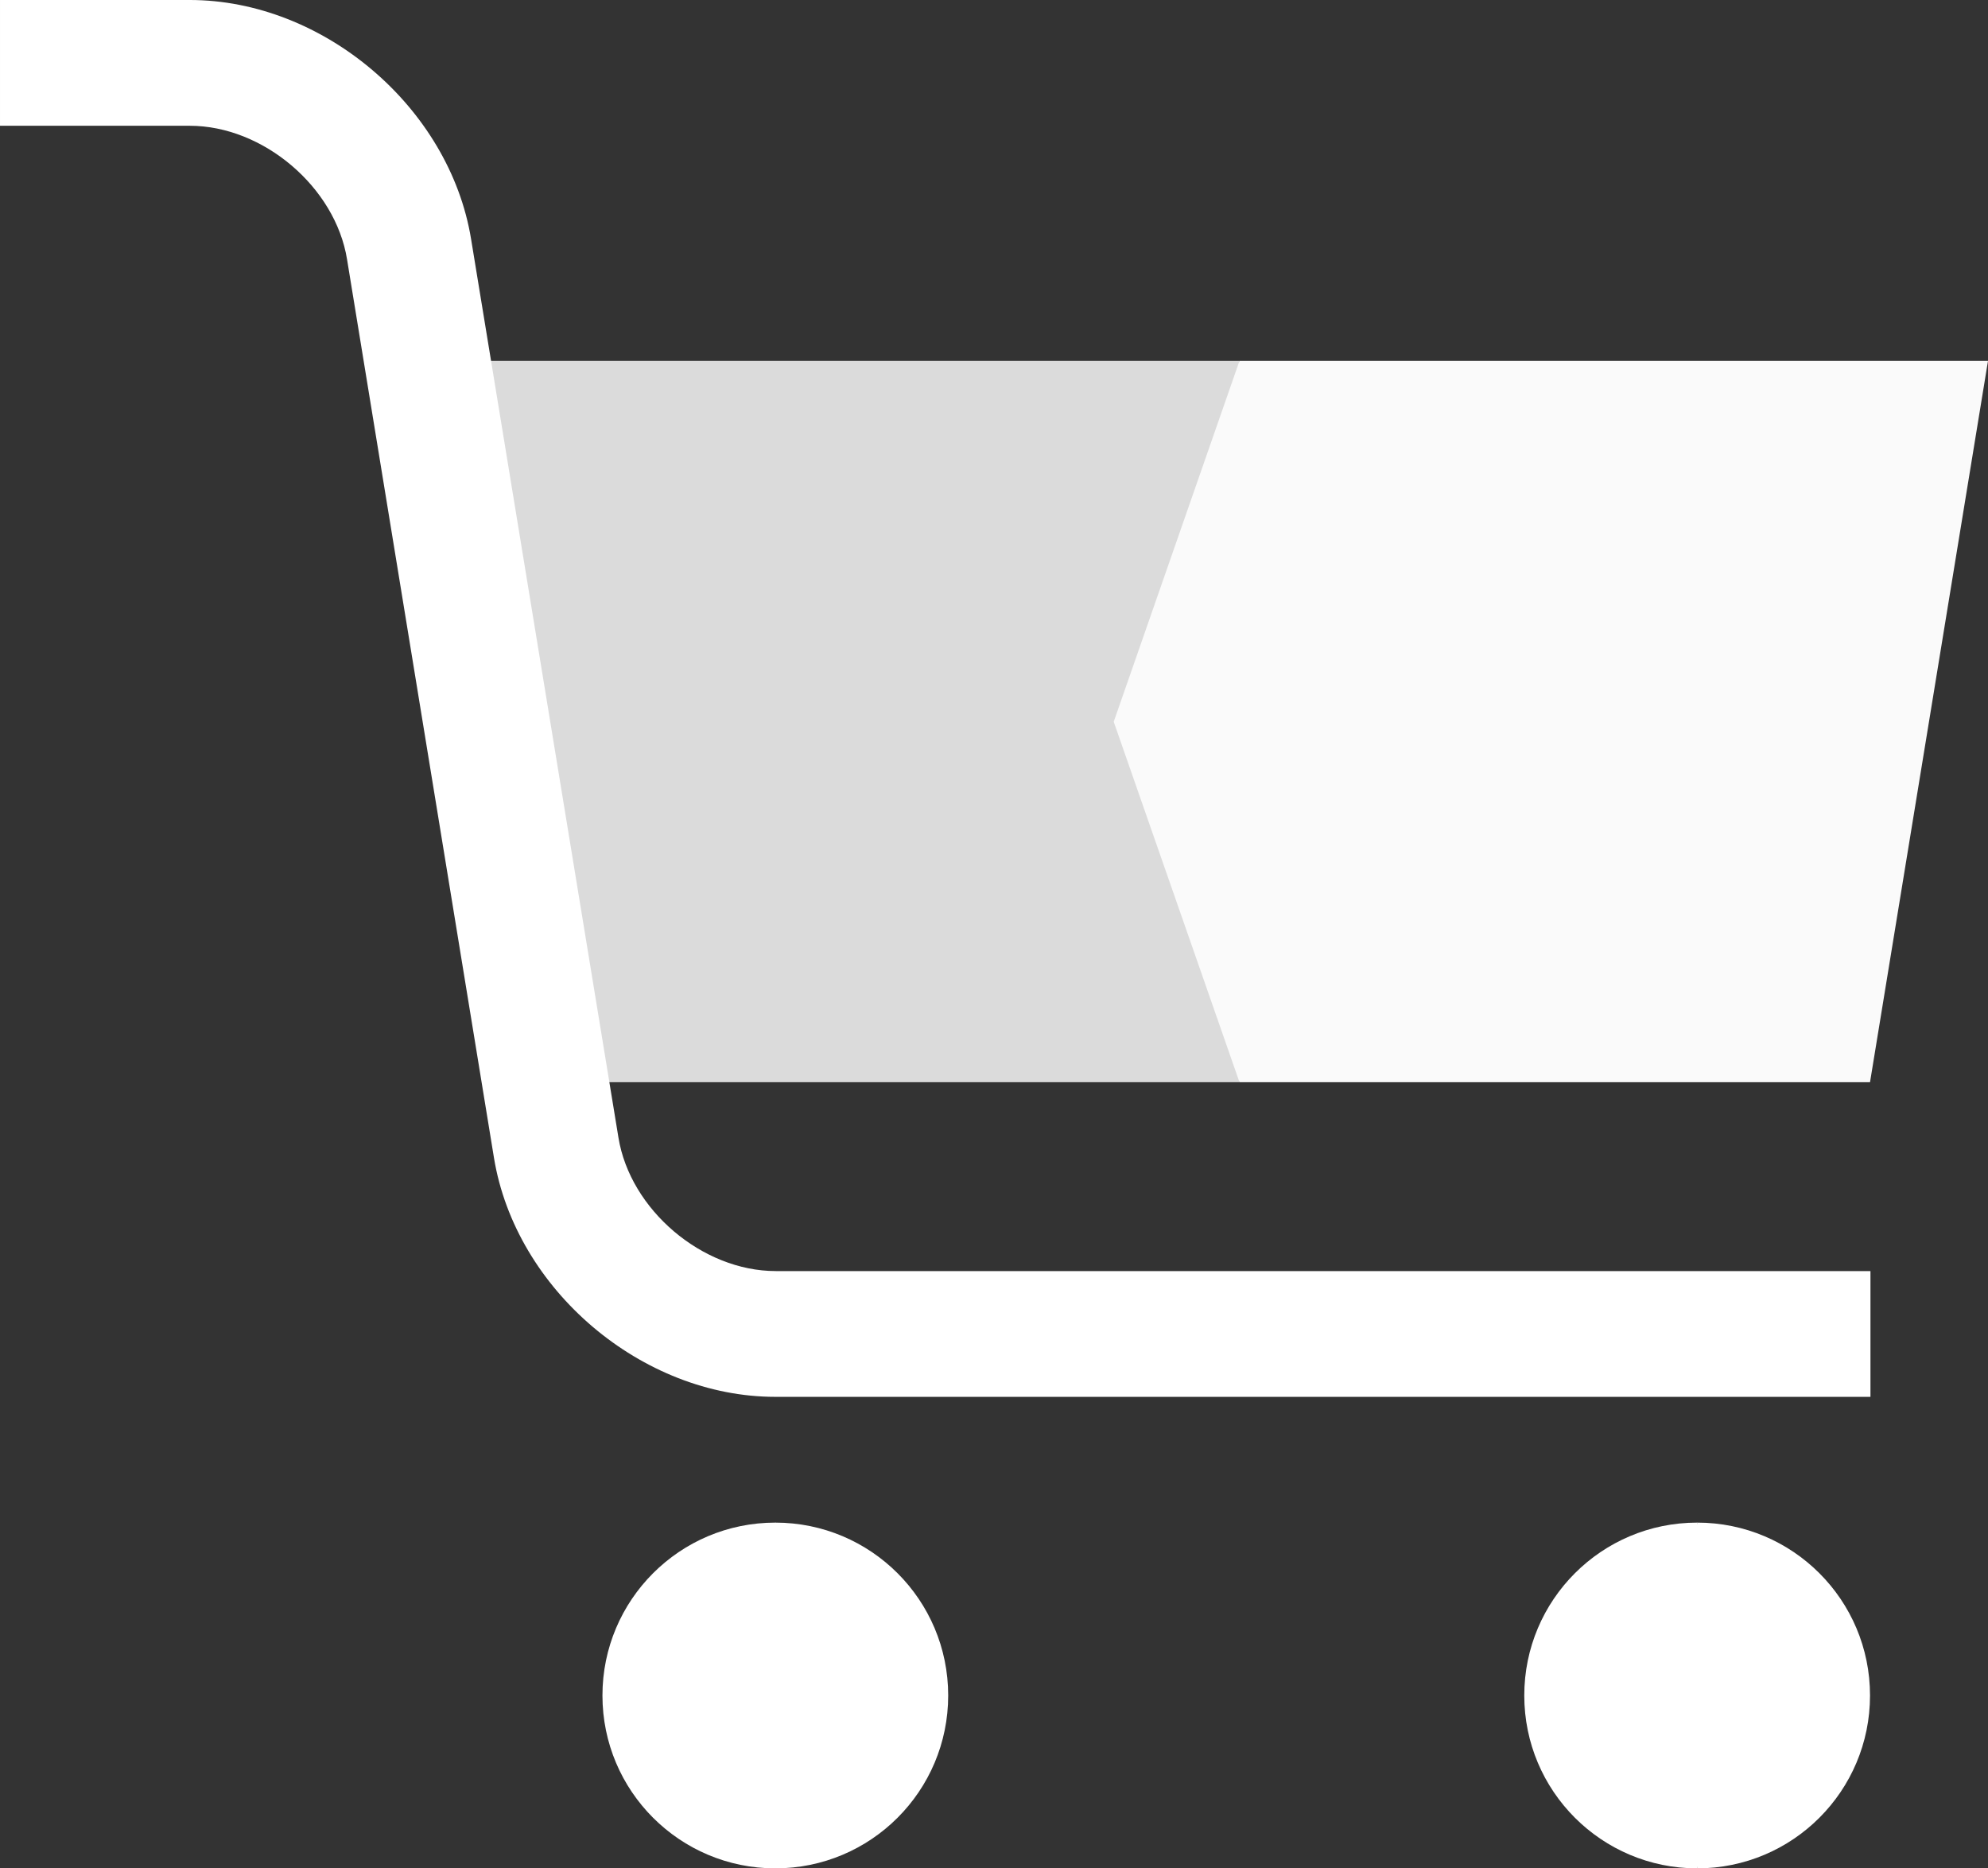
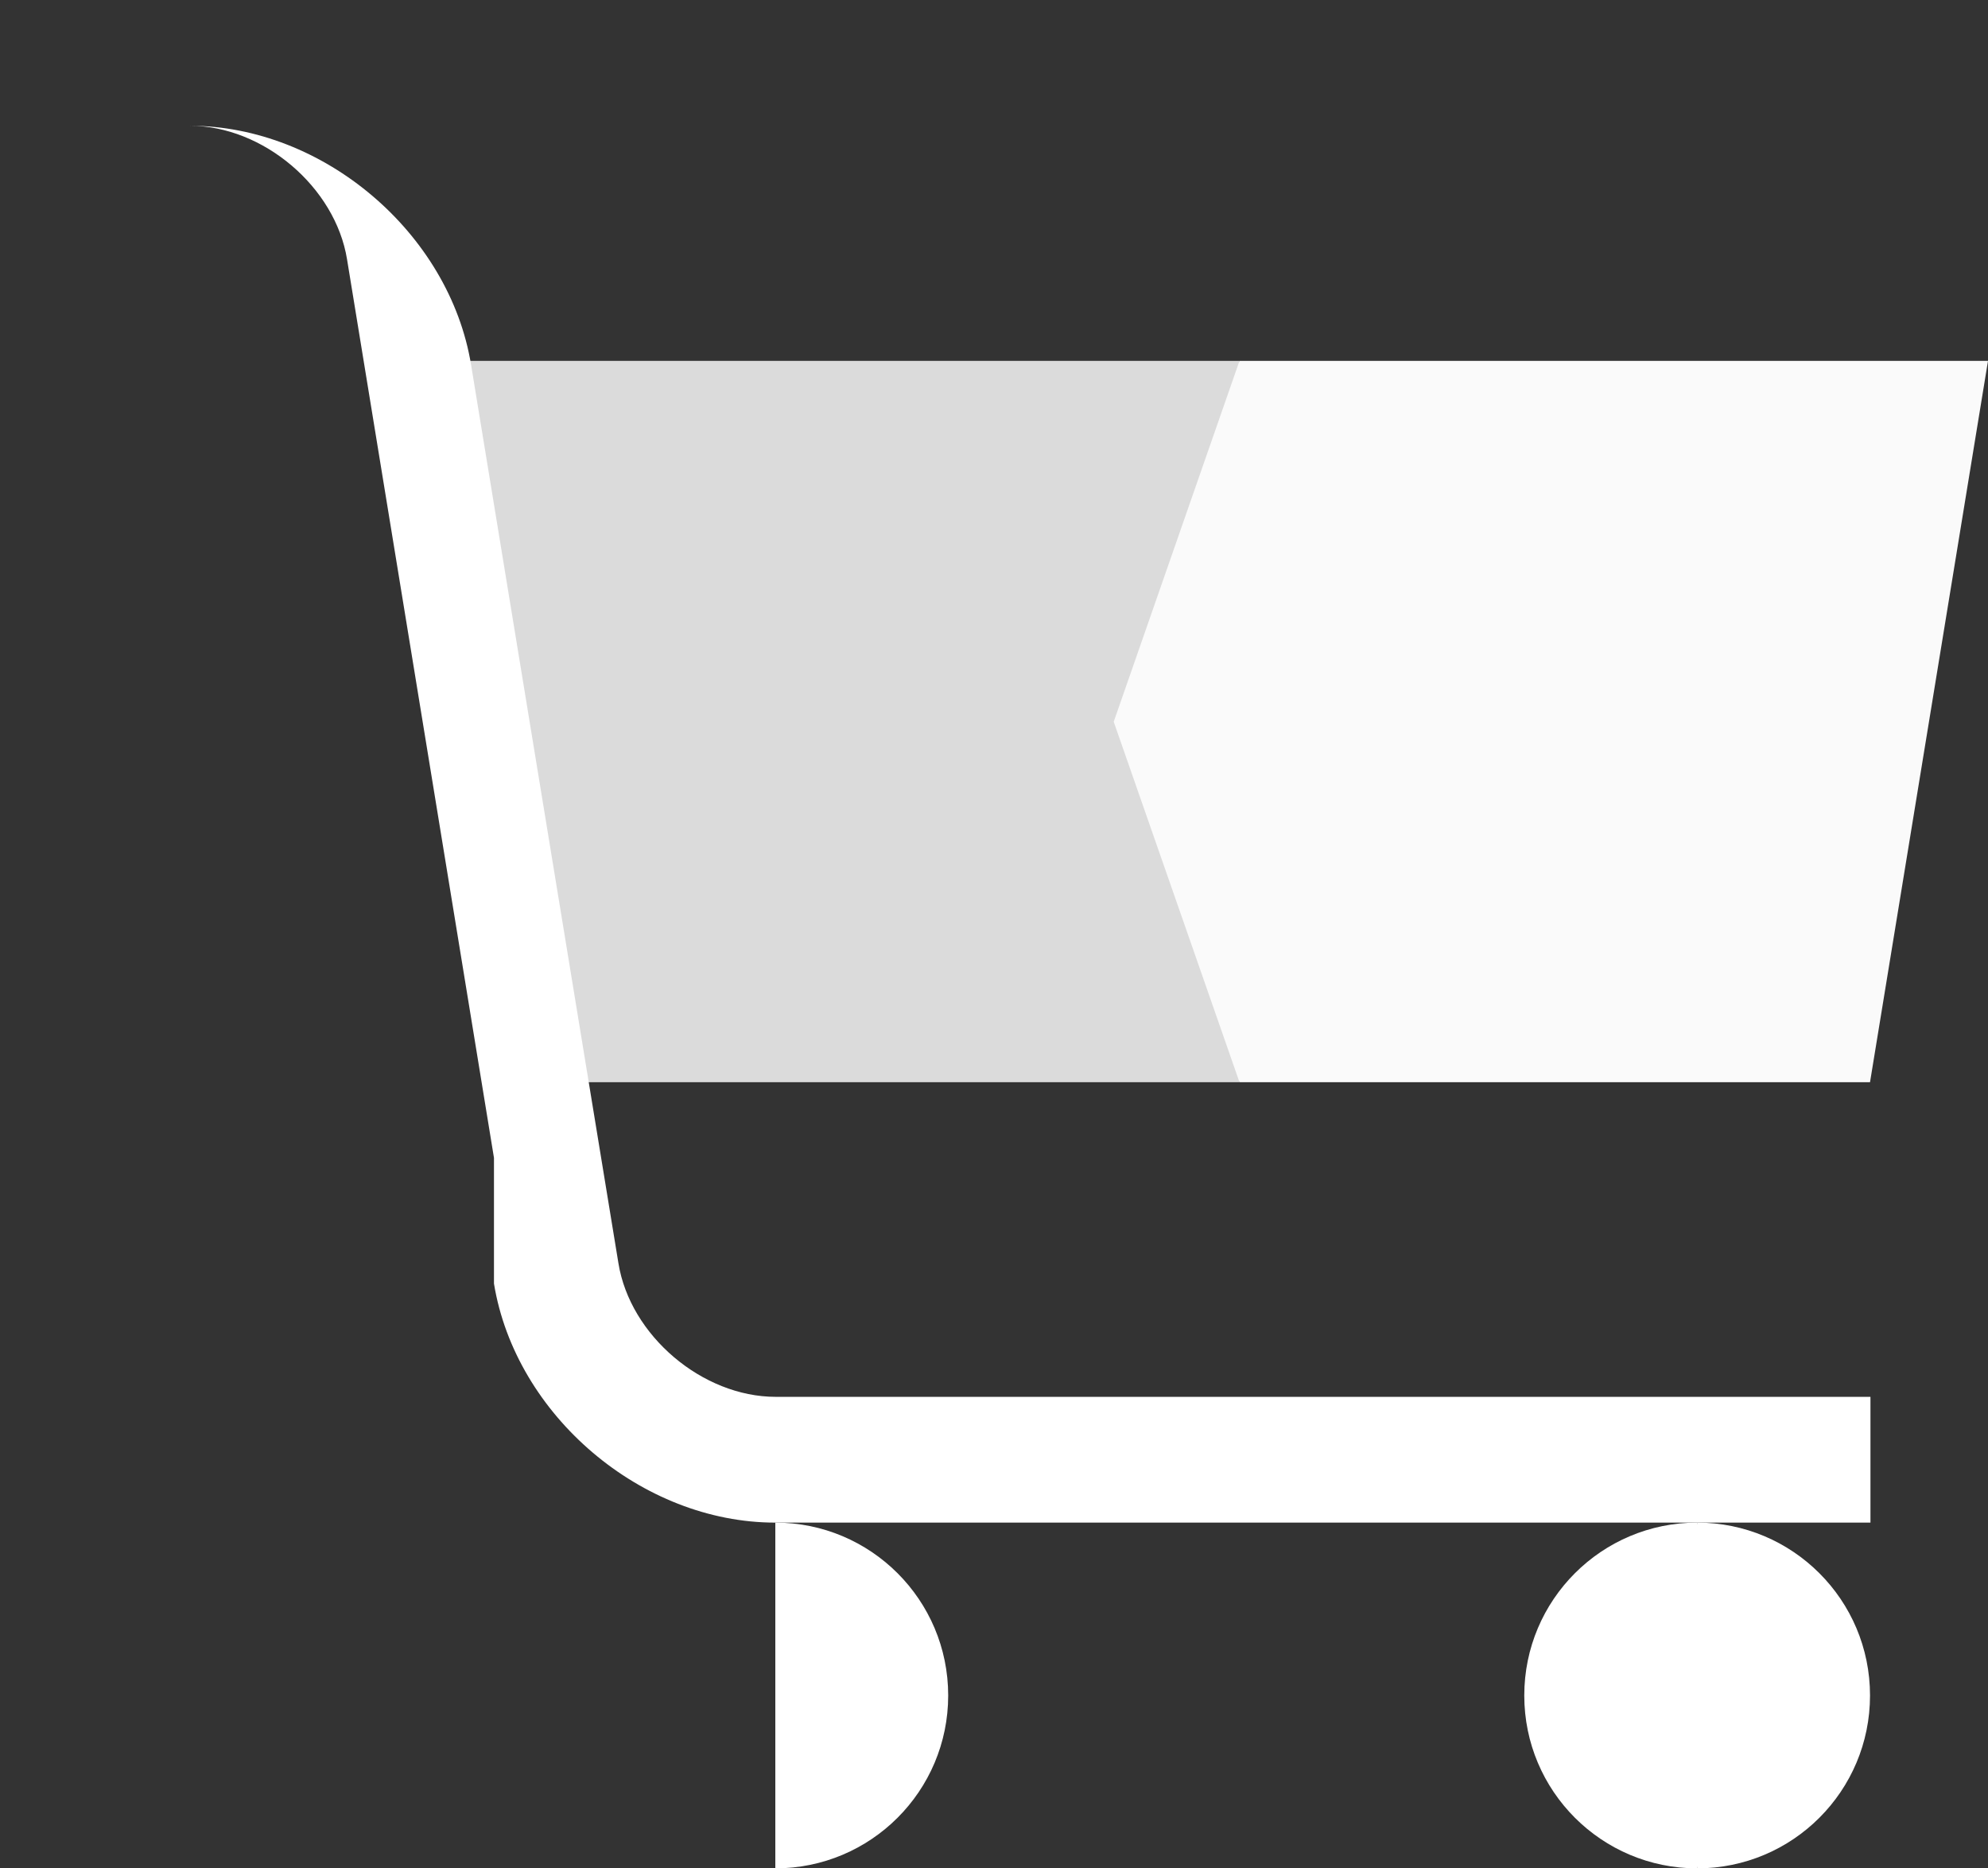
<svg xmlns="http://www.w3.org/2000/svg" xml:space="preserve" width="210mm" height="197.354mm" version="1.1" style="shape-rendering:geometricPrecision; text-rendering:geometricPrecision; image-rendering:optimizeQuality; fill-rule:evenodd; clip-rule:evenodd" viewBox="0 0 210000 197354">
  <rect x="0" y="0" width="210000" height="197354" fill="#333333" stroke="none" />
  <defs>
    <style type="text/css">
   
    .fil0 {fill:#DBDBDB}
    .fil2 {fill:#FAFAFA}
    .fil1 {fill:white}
   
  </style>
  </defs>
  <g id="Слой_x0020_1">
    <polygon class="fil0" points="130930,38120 130930,114313 57704,114313 45241,38120 " />
-     <path class="fil1" d="M52180 122302l-15521 -94911c-1233,-7624 -8857,-14106 -16618,-14106l-20041 0 0 -13285 20041 0c14107,0 27437,11322 29720,25246l15567 94911c1233,7624 8857,14106 16618,14106l115637 0 0 13285 -115683 0c-14106,0 -27437,-11322 -29720,-25246z" />
+     <path class="fil1" d="M52180 122302l-15521 -94911c-1233,-7624 -8857,-14106 -16618,-14106c14107,0 27437,11322 29720,25246l15567 94911c1233,7624 8857,14106 16618,14106l115637 0 0 13285 -115683 0c-14106,0 -27437,-11322 -29720,-25246z" />
    <path class="fil1" d="M179276 160833c-10089,0 -18261,8171 -18261,18261 0,10089 8172,18260 18261,18260l4976 -18260 -4976 -18261z" />
    <path class="fil1" d="M179276 160833l0 36521c10089,0 18261,-8171 18261,-18261 0,-10089 -8172,-18260 -18261,-18260z" />
-     <path class="fil1" d="M81900 160833c-10089,0 -18261,8171 -18261,18261 0,10089 8172,18260 18261,18260l4976 -18260 -4976 -18261z" />
    <path class="fil1" d="M81900 160833l0 36521c10089,0 18261,-8171 18261,-18261 0,-10089 -8172,-18260 -18261,-18260z" />
    <polygon class="fil2" points="210000,38120 197537,114313 130930,114313 117646,76239 130930,38120 " />
  </g>
</svg>